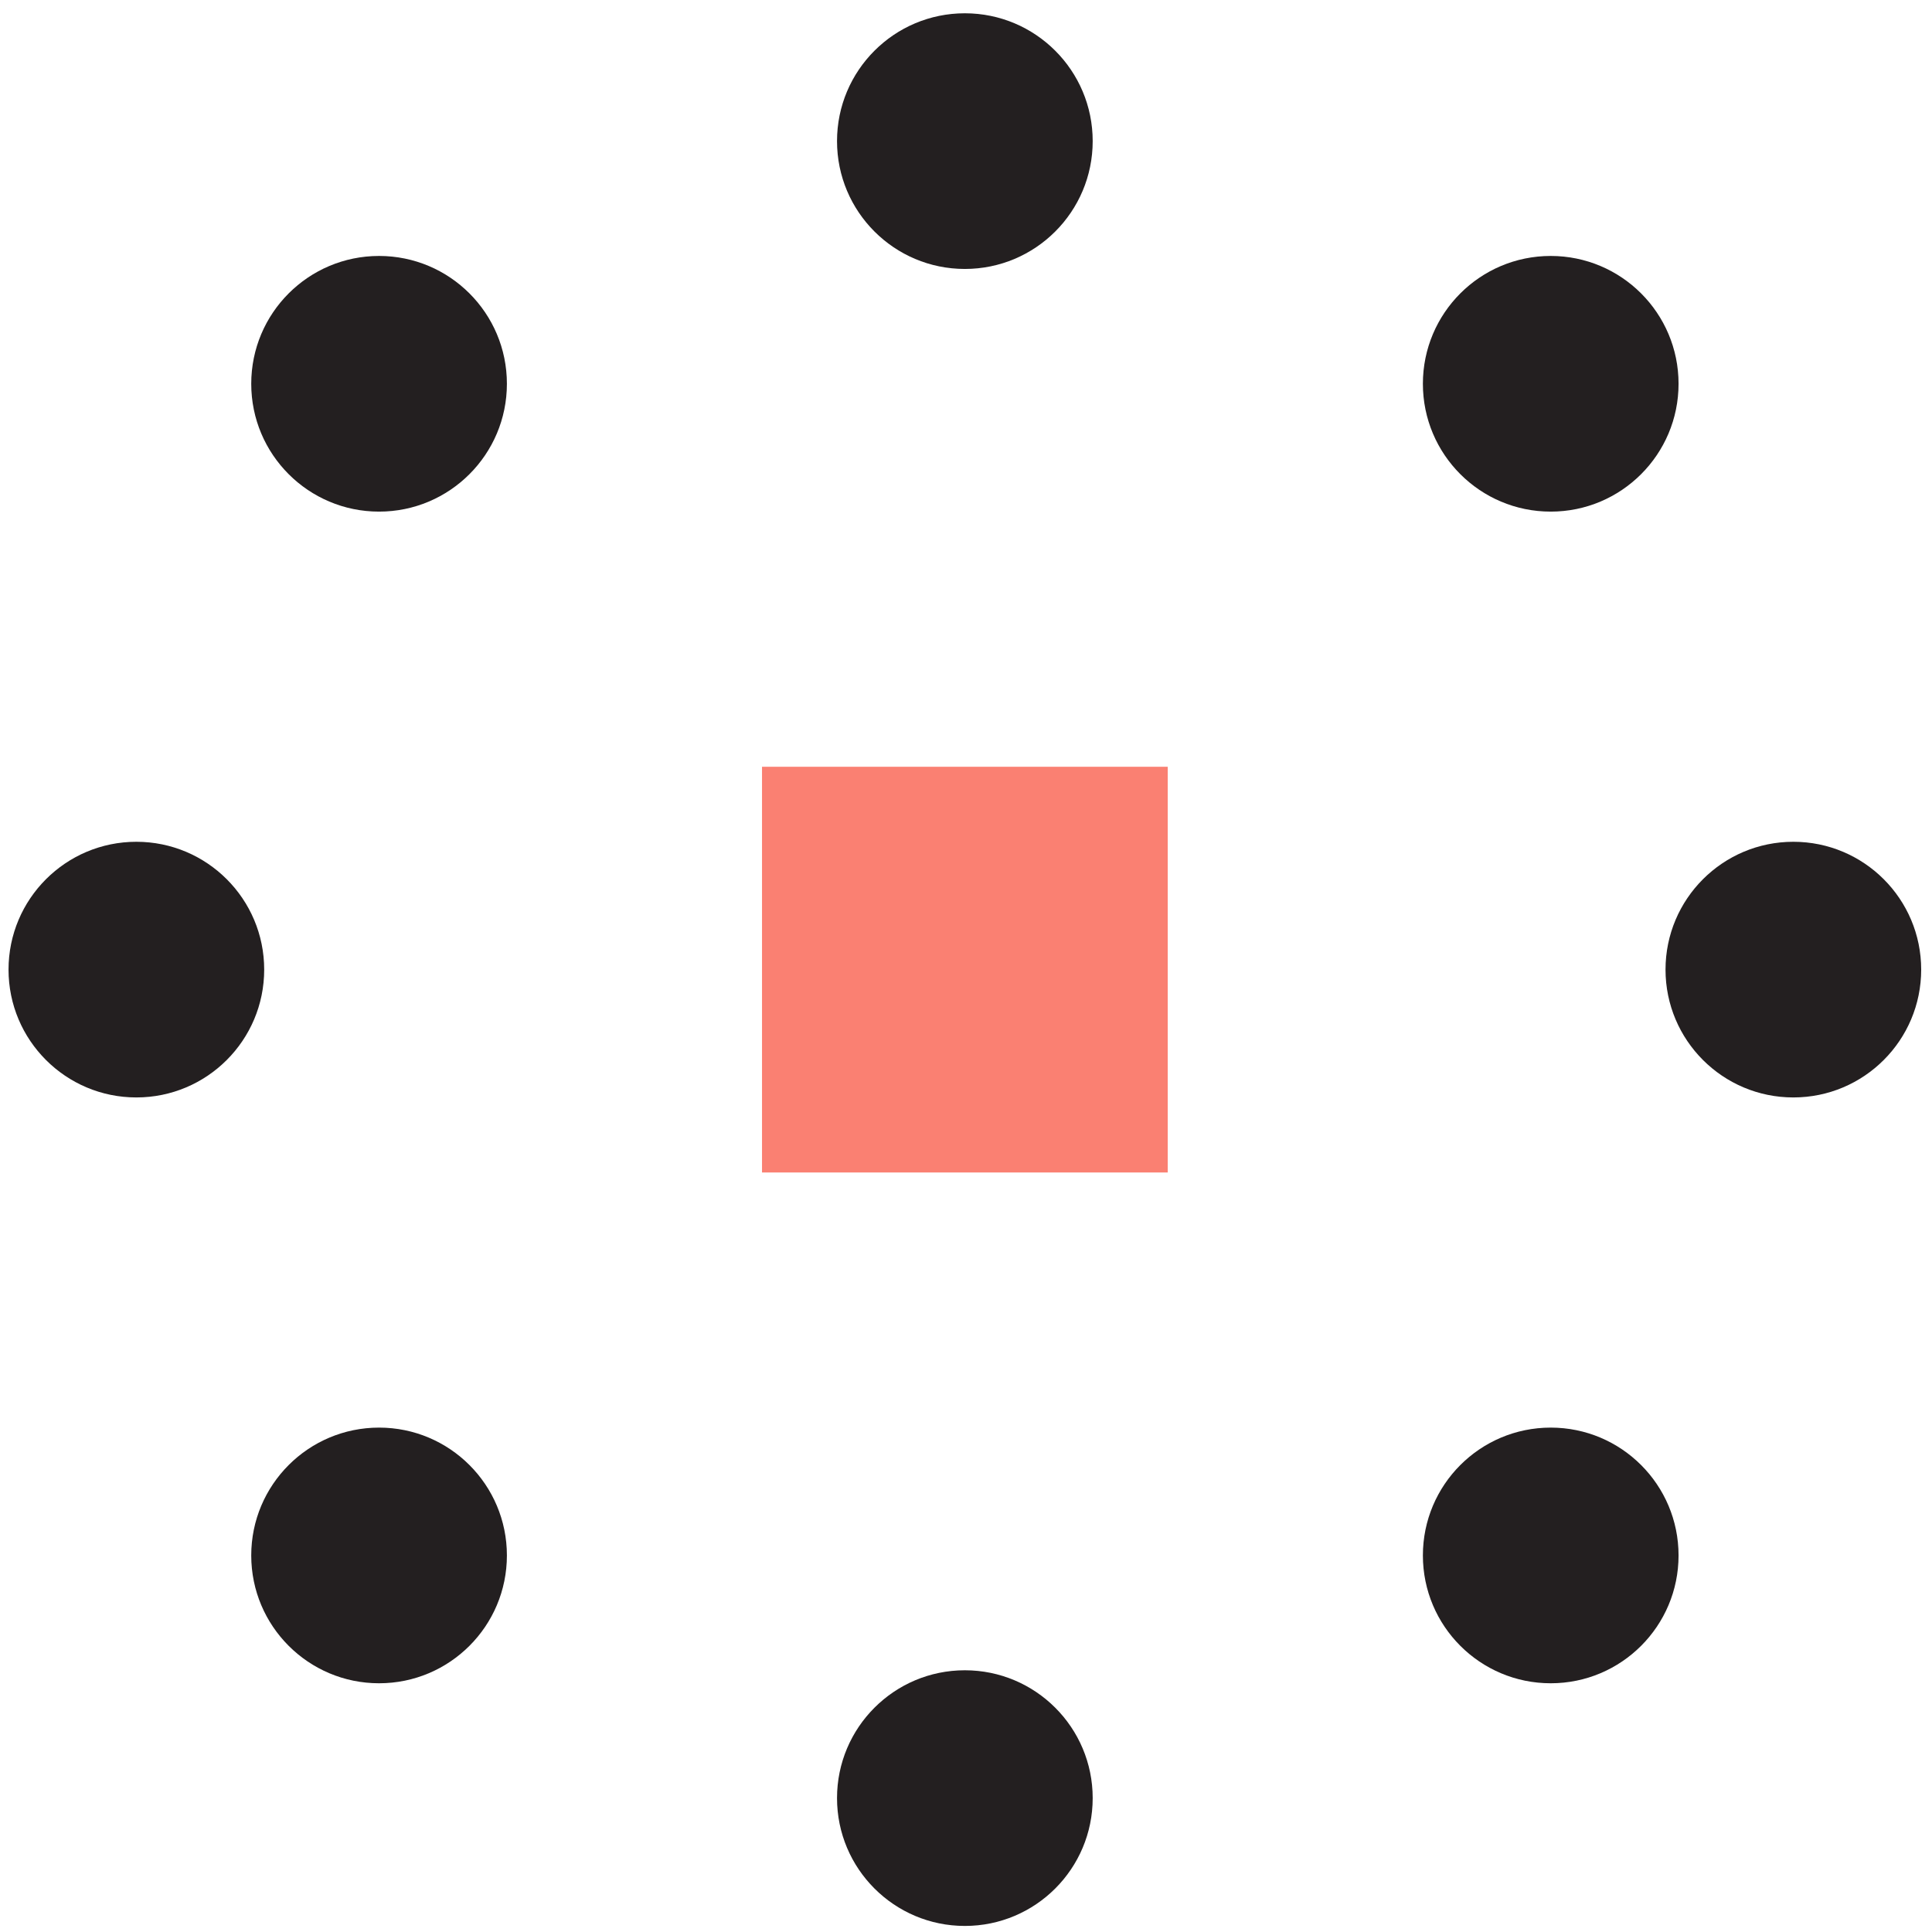
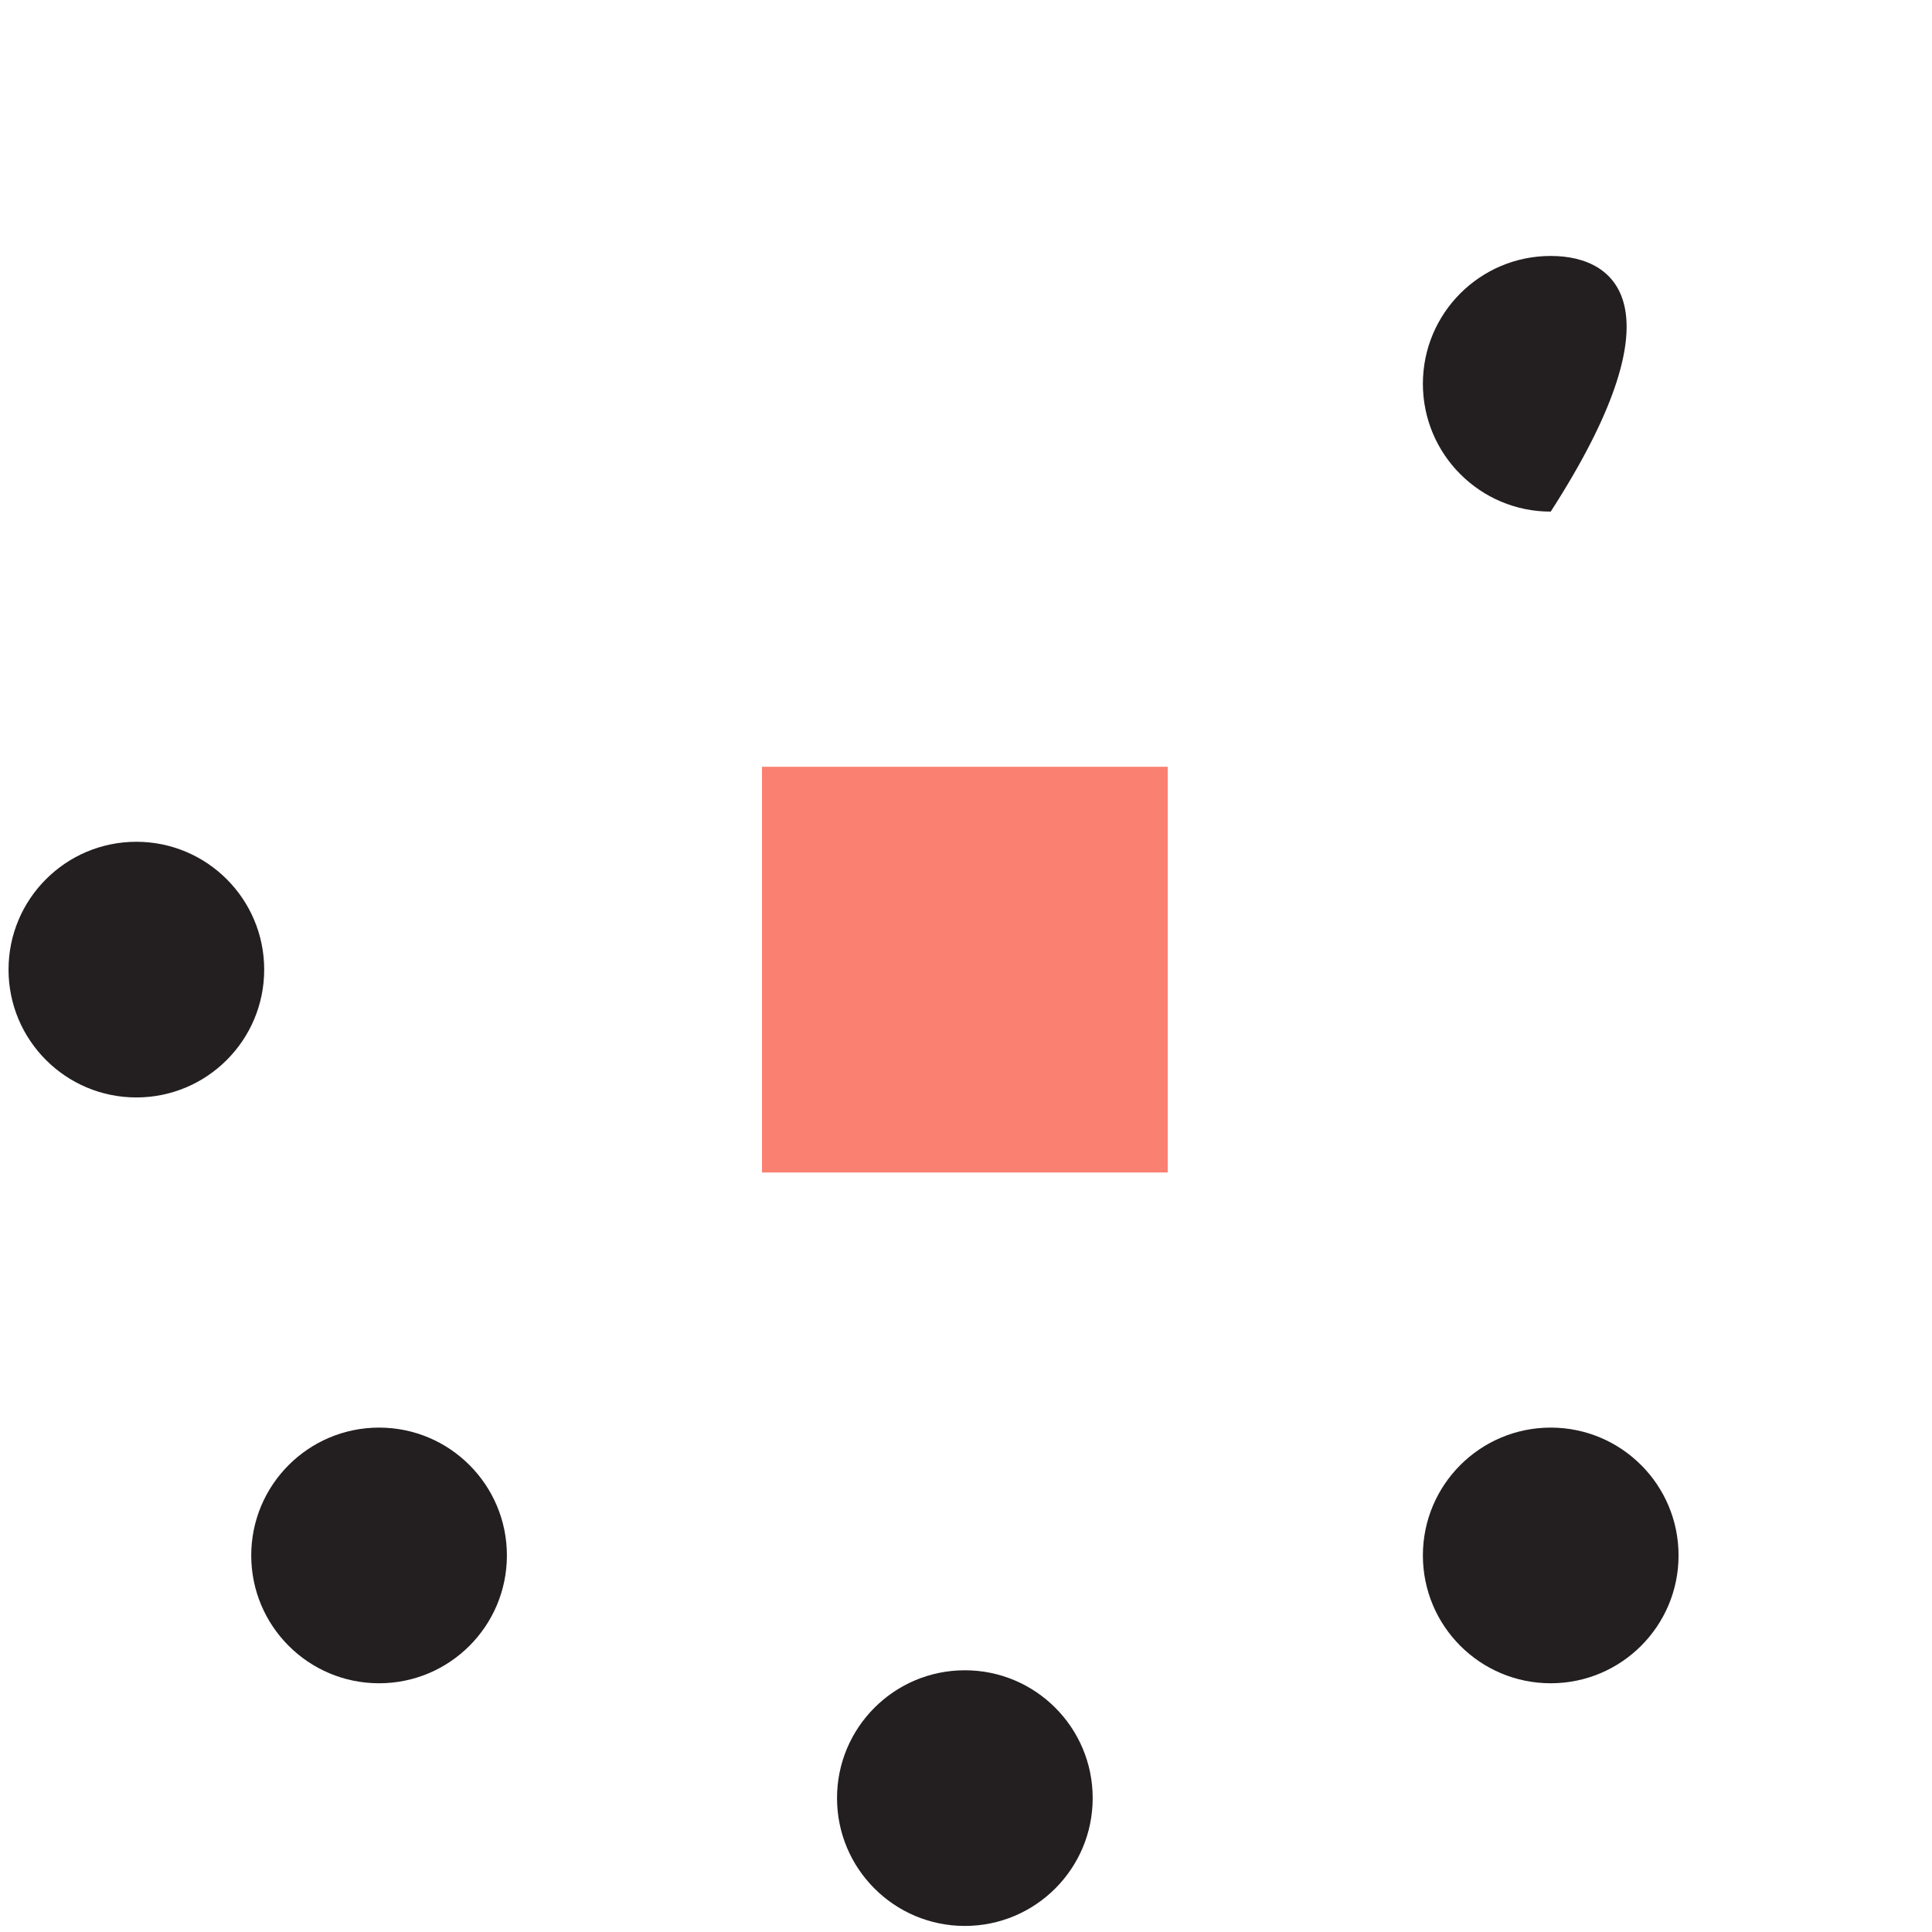
<svg xmlns="http://www.w3.org/2000/svg" version="1.1" width="400" height="400">
  <svg width="400" height="400" viewBox="0 0 400 400" fill="none">
    <g clip-path="url(#clip0_202_10597)">
      <g clip-path="url(#clip1_202_10597)">
        <rect x="157.766" y="158.75" width="84" height="84" fill="#FA8072" />
        <path d="M199.763 398.745C214.38 398.745 226.23 386.896 226.23 372.279C226.23 357.662 214.38 345.812 199.763 345.812C185.146 345.812 173.297 357.662 173.297 372.279C173.297 386.896 185.146 398.745 199.763 398.745Z" fill="#231F20" />
        <path d="M78.482 348.503C93.099 348.503 104.948 336.654 104.948 322.037C104.948 307.42 93.099 295.57 78.482 295.57C63.865 295.57 52.016 307.42 52.016 322.037C52.016 336.654 63.865 348.503 78.482 348.503Z" fill="#231F20" />
        <path d="M28.232 227.214C42.849 227.214 54.698 215.364 54.698 200.748C54.698 186.131 42.849 174.281 28.232 174.281C13.615 174.281 1.766 186.131 1.766 200.748C1.766 215.364 13.615 227.214 28.232 227.214Z" fill="#231F20" />
-         <path d="M78.482 105.925C93.099 105.925 104.948 94.075 104.948 79.459C104.948 64.842 93.099 52.992 78.482 52.992C63.865 52.992 52.016 64.842 52.016 79.459C52.016 94.075 63.865 105.925 78.482 105.925Z" fill="#231F20" />
-         <path d="M199.763 55.683C214.38 55.683 226.23 43.833 226.23 29.216C226.23 14.599 214.38 2.75 199.763 2.75C185.146 2.75 173.297 14.599 173.297 29.216C173.297 43.833 185.146 55.683 199.763 55.683Z" fill="#231F20" />
-         <path d="M321.06 105.925C335.677 105.925 347.527 94.075 347.527 79.459C347.527 64.842 335.677 52.992 321.06 52.992C306.443 52.992 294.594 64.842 294.594 79.459C294.594 94.075 306.443 105.925 321.06 105.925Z" fill="#231F20" />
-         <path d="M371.294 227.214C385.911 227.214 397.761 215.364 397.761 200.748C397.761 186.131 385.911 174.281 371.294 174.281C356.678 174.281 344.828 186.131 344.828 200.748C344.828 215.364 356.678 227.214 371.294 227.214Z" fill="#231F20" />
+         <path d="M321.06 105.925C347.527 64.842 335.677 52.992 321.06 52.992C306.443 52.992 294.594 64.842 294.594 79.459C294.594 94.075 306.443 105.925 321.06 105.925Z" fill="#231F20" />
        <path d="M321.06 348.503C335.677 348.503 347.527 336.654 347.527 322.037C347.527 307.42 335.677 295.57 321.06 295.57C306.443 295.57 294.594 307.42 294.594 322.037C294.594 336.654 306.443 348.503 321.06 348.503Z" fill="#231F20" />
      </g>
    </g>
    <defs>
      <clipPath id="SvgjsClipPath1001">
        <rect width="396" height="396" fill="white" transform="translate(1.766 2.75)" />
      </clipPath>
      <clipPath id="SvgjsClipPath1000">
        <rect width="396" height="396" fill="white" transform="translate(1.766 2.75)" />
      </clipPath>
    </defs>
  </svg>
  <style>@media (prefers-color-scheme: light) { :root { filter: none; } }
@media (prefers-color-scheme: dark) { :root { filter: none; } }
</style>
</svg>